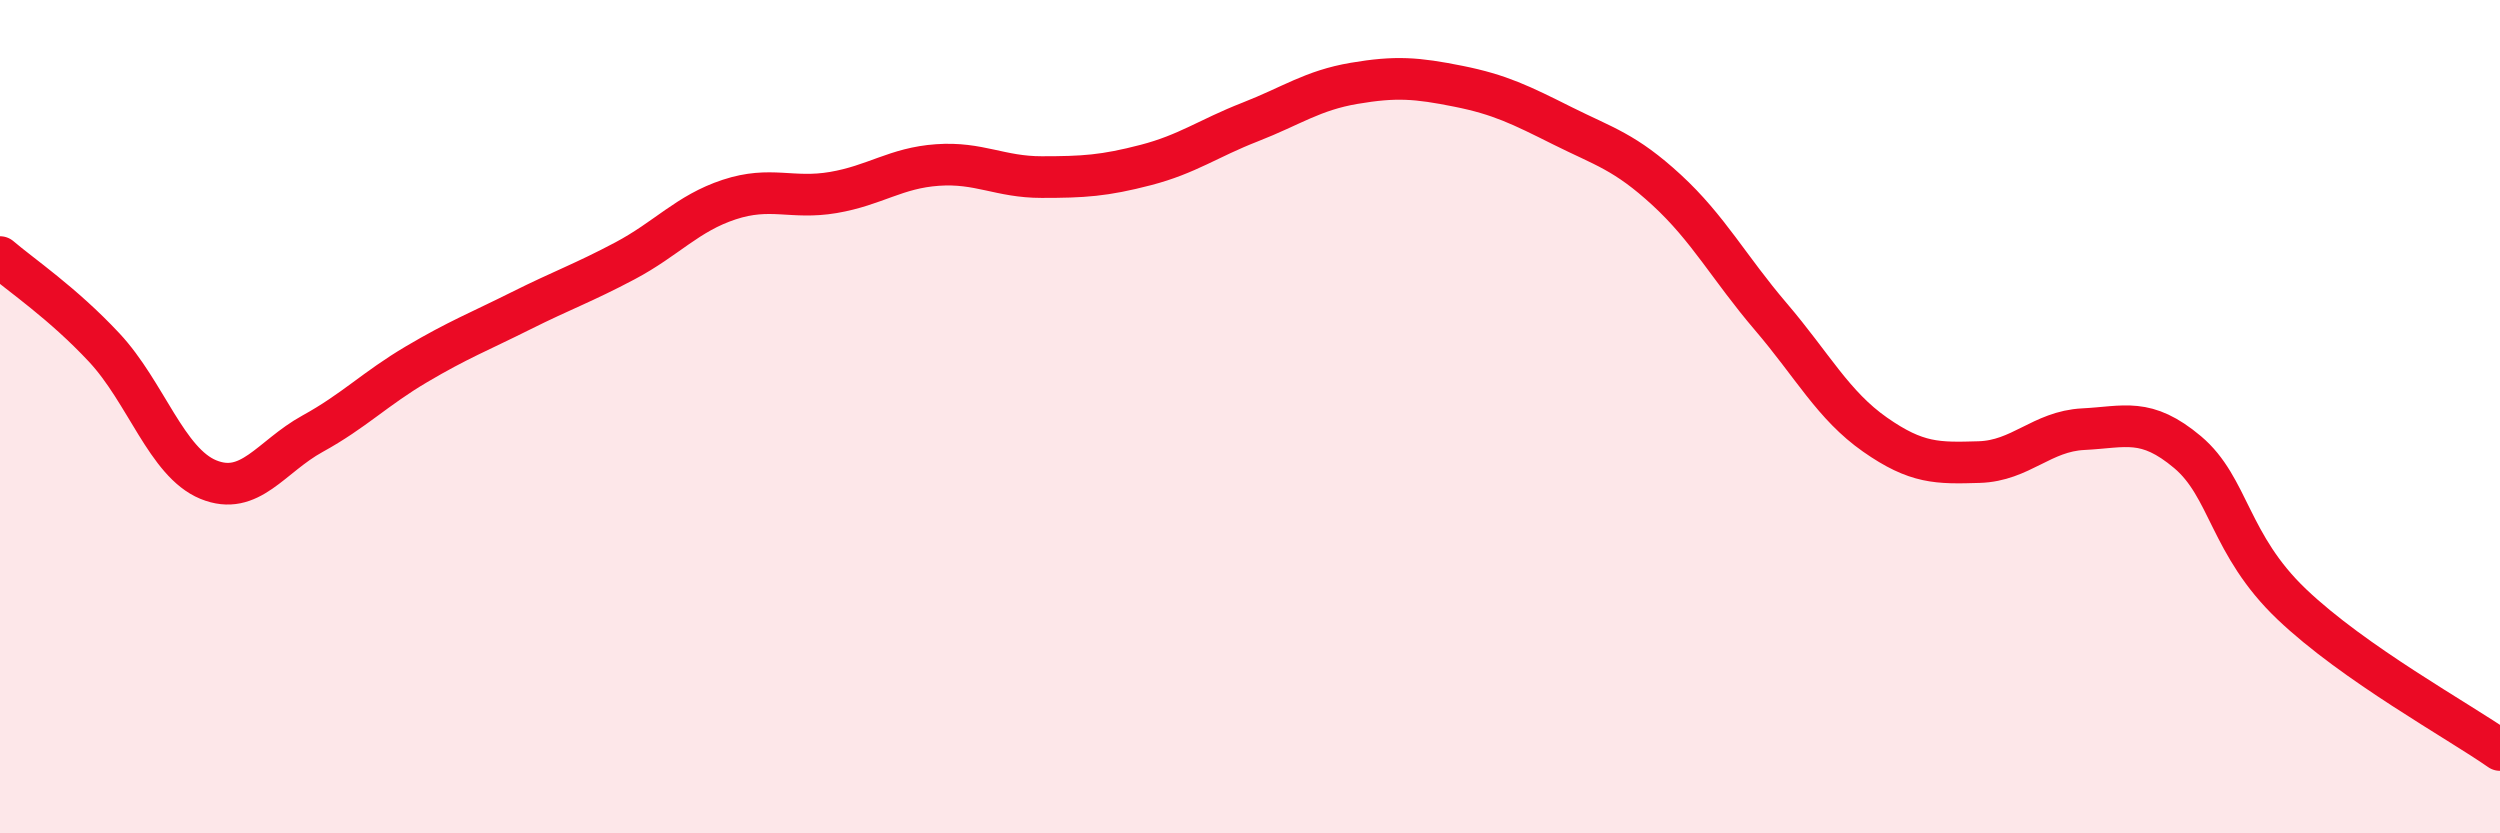
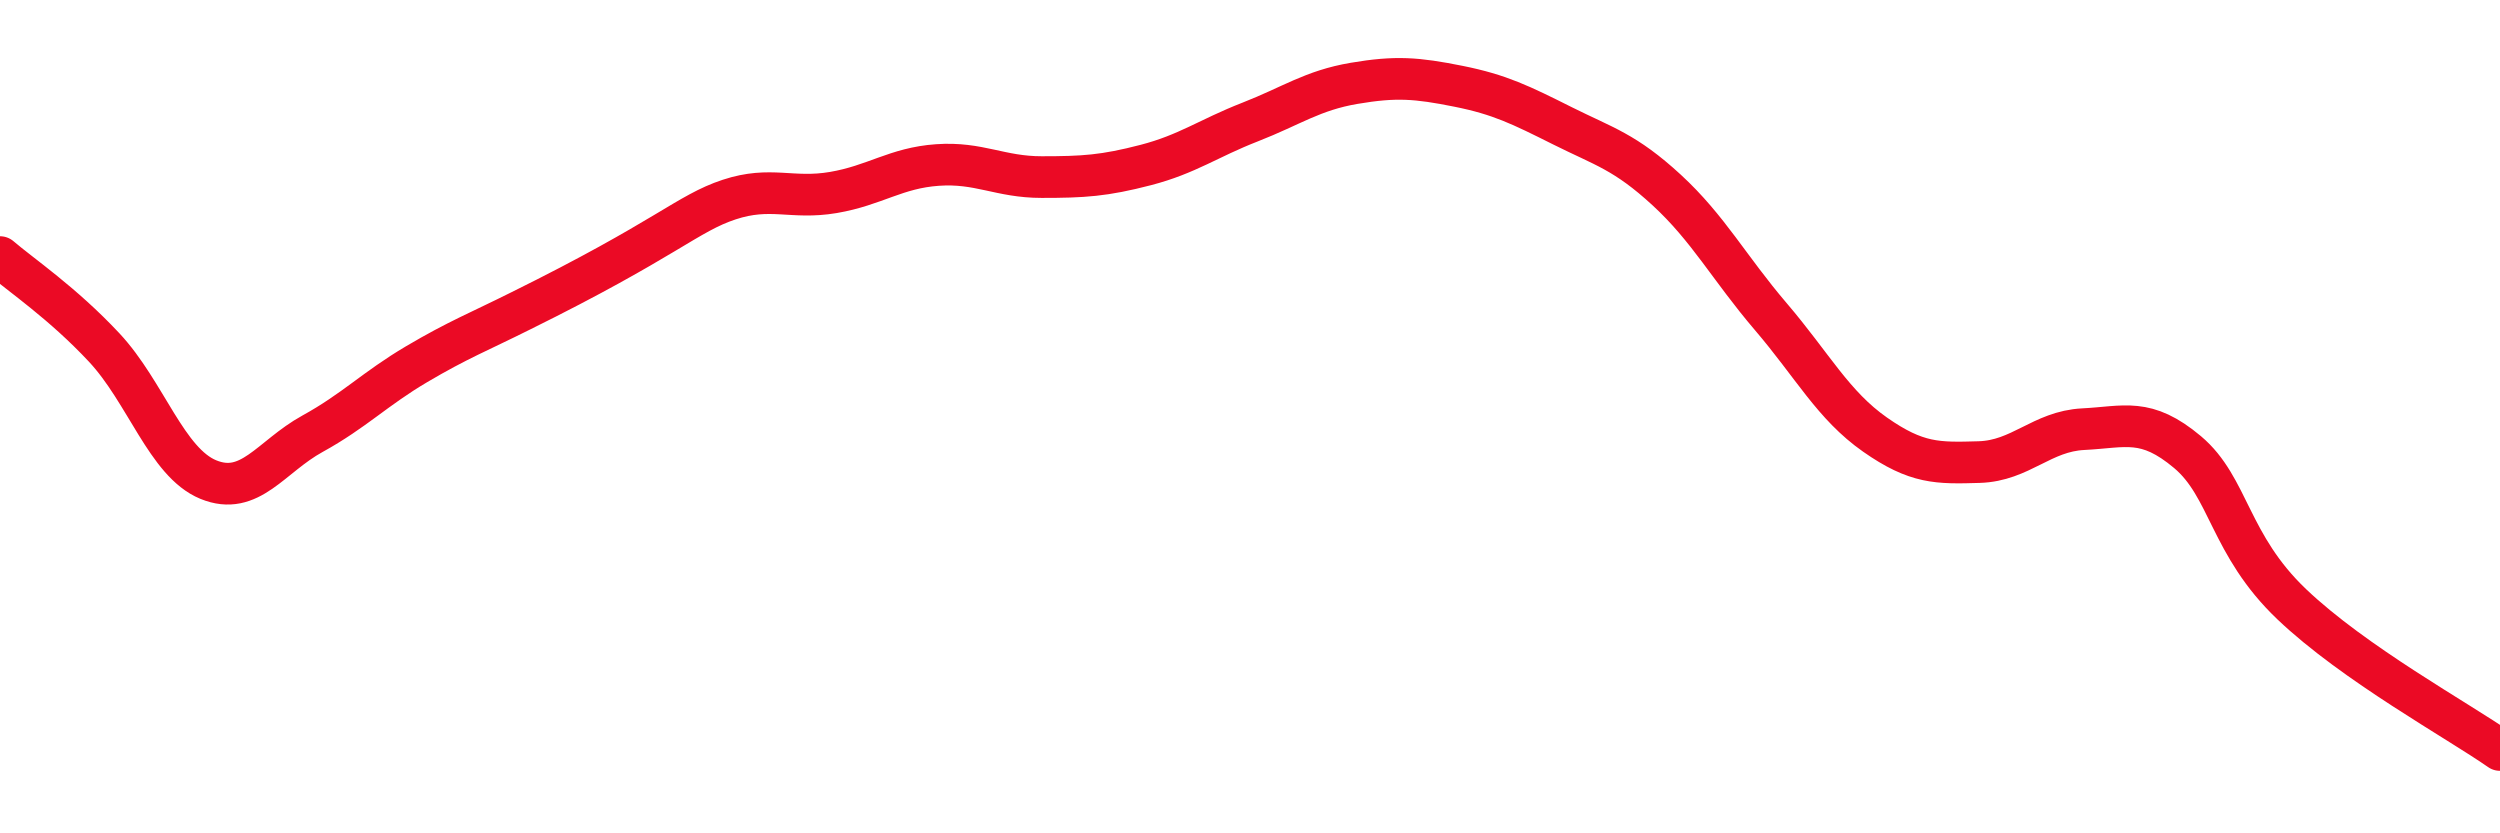
<svg xmlns="http://www.w3.org/2000/svg" width="60" height="20" viewBox="0 0 60 20">
-   <path d="M 0,6.17 C 0.5,6.6 1.5,7.27 2.5,8.34 C 3.5,9.41 4,11.1 5,11.51 C 6,11.92 6.5,10.96 7.5,10.41 C 8.5,9.86 9,9.33 10,8.74 C 11,8.15 11.5,7.96 12.5,7.46 C 13.5,6.96 14,6.79 15,6.26 C 16,5.73 16.5,5.12 17.5,4.79 C 18.5,4.46 19,4.79 20,4.62 C 21,4.45 21.5,4.03 22.5,3.96 C 23.5,3.89 24,4.25 25,4.25 C 26,4.25 26.5,4.22 27.5,3.96 C 28.5,3.7 29,3.32 30,2.93 C 31,2.54 31.5,2.17 32.5,2 C 33.5,1.83 34,1.87 35,2.07 C 36,2.27 36.5,2.52 37.5,3.02 C 38.5,3.52 39,3.64 40,4.56 C 41,5.48 41.5,6.43 42.5,7.6 C 43.5,8.77 44,9.73 45,10.43 C 46,11.13 46.5,11.12 47.5,11.09 C 48.5,11.06 49,10.35 50,10.3 C 51,10.25 51.5,10.01 52.5,10.85 C 53.5,11.69 53.5,13.07 55,14.5 C 56.5,15.93 59,17.3 60,18L60 20L0 20Z" fill="#EB0A25" opacity="0.1" stroke-linecap="round" stroke-linejoin="round" />
-   <path d="M 0,6.17 C 0.5,6.6 1.5,7.27 2.5,8.34 C 3.5,9.41 4,11.1 5,11.51 C 6,11.92 6.5,10.96 7.5,10.41 C 8.5,9.86 9,9.33 10,8.74 C 11,8.15 11.5,7.96 12.5,7.46 C 13.5,6.96 14,6.79 15,6.26 C 16,5.73 16.5,5.12 17.5,4.79 C 18.5,4.46 19,4.79 20,4.62 C 21,4.45 21.5,4.03 22.5,3.96 C 23.5,3.89 24,4.25 25,4.25 C 26,4.25 26.5,4.22 27.5,3.96 C 28.5,3.7 29,3.32 30,2.93 C 31,2.54 31.5,2.17 32.5,2 C 33.5,1.83 34,1.87 35,2.07 C 36,2.27 36.5,2.52 37.5,3.02 C 38.5,3.52 39,3.64 40,4.56 C 41,5.48 41.5,6.43 42.5,7.6 C 43.5,8.77 44,9.73 45,10.43 C 46,11.13 46.5,11.12 47.5,11.09 C 48.5,11.06 49,10.35 50,10.3 C 51,10.25 51.5,10.01 52.5,10.85 C 53.5,11.69 53.5,13.07 55,14.5 C 56.5,15.93 59,17.3 60,18" stroke="#EB0A25" stroke-width="1" fill="none" stroke-linecap="round" stroke-linejoin="round" />
+   <path d="M 0,6.17 C 0.5,6.6 1.5,7.27 2.5,8.34 C 3.5,9.41 4,11.1 5,11.51 C 6,11.92 6.5,10.96 7.5,10.41 C 8.5,9.86 9,9.33 10,8.74 C 11,8.15 11.5,7.96 12.5,7.46 C 16,5.73 16.5,5.12 17.5,4.79 C 18.5,4.46 19,4.79 20,4.62 C 21,4.45 21.5,4.03 22.5,3.96 C 23.5,3.89 24,4.25 25,4.25 C 26,4.25 26.5,4.22 27.5,3.96 C 28.5,3.7 29,3.32 30,2.93 C 31,2.54 31.5,2.17 32.5,2 C 33.5,1.83 34,1.87 35,2.07 C 36,2.27 36.5,2.52 37.5,3.02 C 38.5,3.52 39,3.64 40,4.56 C 41,5.48 41.5,6.43 42.5,7.6 C 43.5,8.77 44,9.73 45,10.43 C 46,11.13 46.5,11.12 47.5,11.09 C 48.5,11.06 49,10.35 50,10.3 C 51,10.25 51.5,10.01 52.5,10.85 C 53.5,11.69 53.5,13.07 55,14.5 C 56.5,15.93 59,17.3 60,18" stroke="#EB0A25" stroke-width="1" fill="none" stroke-linecap="round" stroke-linejoin="round" />
</svg>